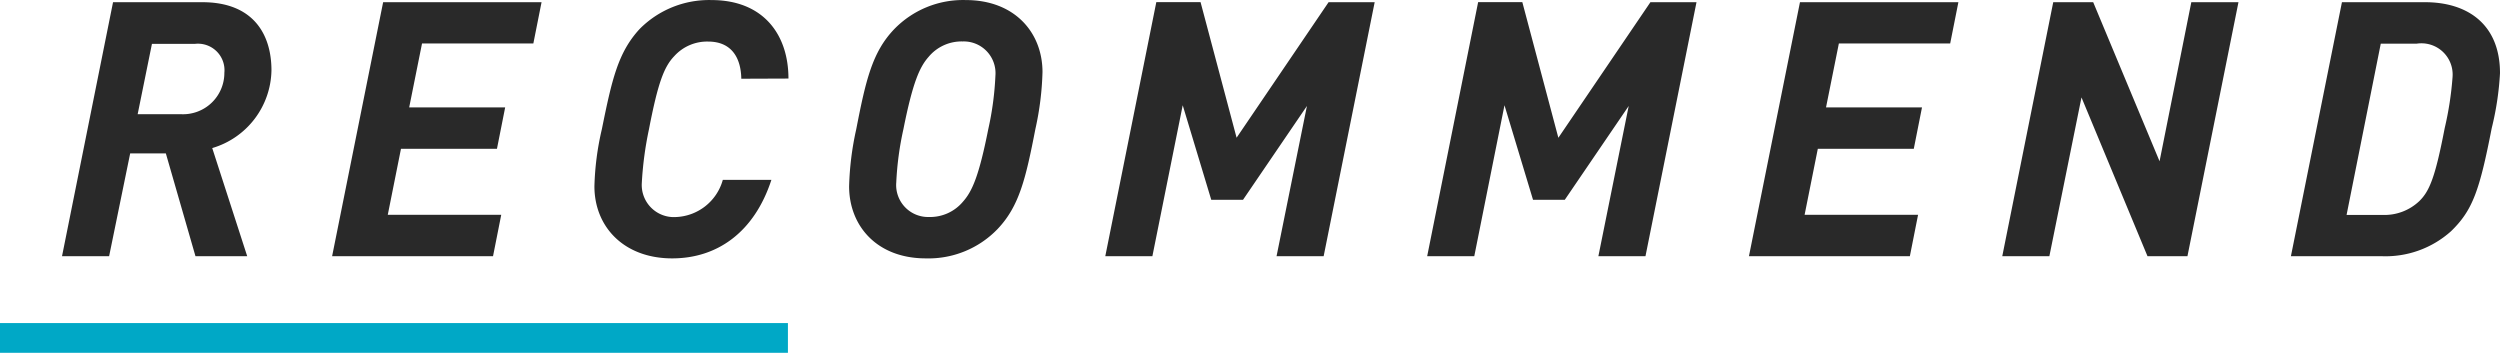
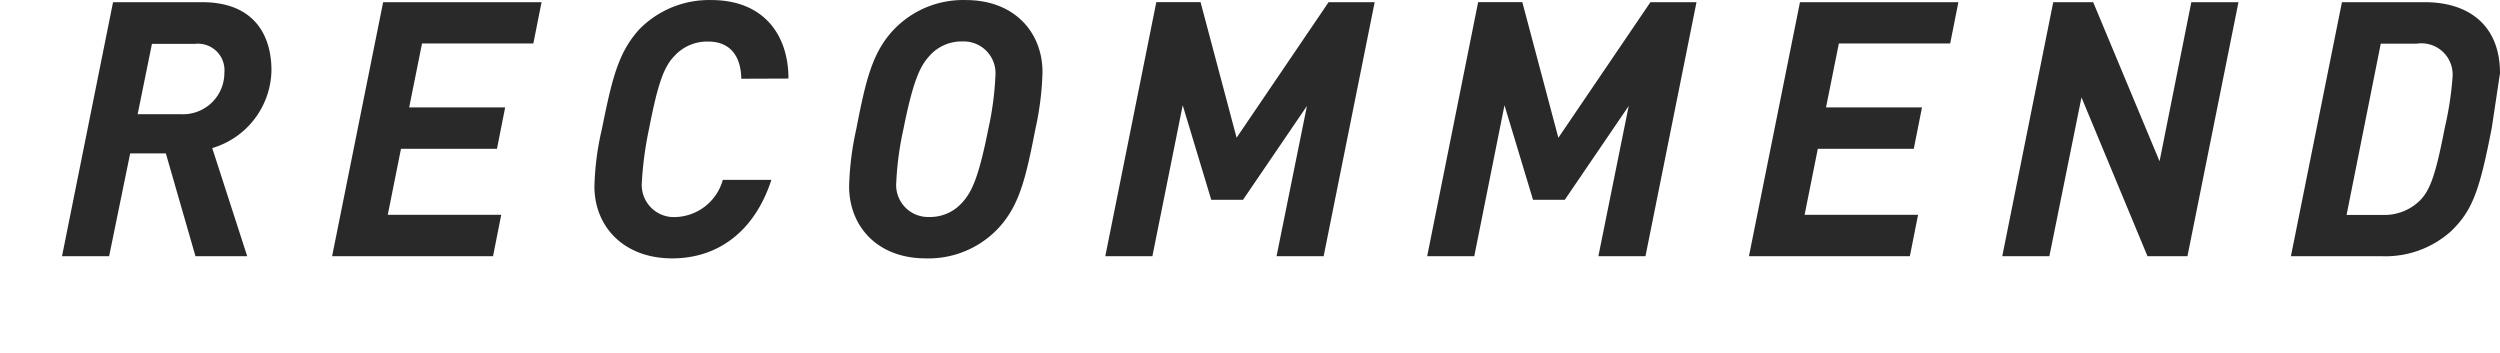
<svg xmlns="http://www.w3.org/2000/svg" viewBox="0 0 168.164 23.732">
  <defs>
    <style>.a{fill:#292929;}.b{fill:none;stroke:#00a8c6;stroke-width:2px;}</style>
  </defs>
  <g transform="translate(-616 -2640.768)">
    <g transform="translate(-10.5 -316)">
-       <path class="a" d="M14.76-12.5c0-2.4-1.2-4.584-4.656-4.584h-6L.672,0H3.84L5.256-6.912h2.4L9.648,0h3.48L10.776-7.272A5.553,5.553,0,0,0,14.76-12.5Zm-3.168.168A2.78,2.78,0,0,1,8.64-9.552H5.76l.96-4.728H9.6A1.783,1.783,0,0,1,11.592-12.336Zm21.336-4.752H22.272L18.84,0H29.664l.552-2.784H22.584l.888-4.44h6.456l.552-2.784H24.024l.864-4.3h7.488Zm16.608,5.136c0-2.952-1.68-5.28-5.184-5.28a6.571,6.571,0,0,0-4.824,1.944c-1.464,1.584-1.872,3.432-2.544,6.744a18.825,18.825,0,0,0-.5,3.84c0,2.712,1.968,4.848,5.232,4.848,3.024,0,5.52-1.752,6.672-5.28H45.12a3.413,3.413,0,0,1-3.168,2.5,2.16,2.16,0,0,1-2.28-2.3,23.36,23.36,0,0,1,.48-3.6c.6-3.1,1.008-4.2,1.7-4.92a2.976,2.976,0,0,1,2.28-.984c1.584,0,2.208,1.1,2.232,2.5Zm17.088-.432c0-2.664-1.872-4.848-5.16-4.848a6.447,6.447,0,0,0-4.824,1.968c-1.464,1.536-1.9,3.408-2.544,6.72a19.9,19.9,0,0,0-.48,3.84c0,2.664,1.872,4.848,5.16,4.848A6.447,6.447,0,0,0,63.6-1.824c1.464-1.536,1.9-3.408,2.544-6.72A19.9,19.9,0,0,0,66.624-12.384Zm-3.168.264a20.489,20.489,0,0,1-.48,3.576c-.624,3.144-1.08,4.176-1.7,4.872a2.88,2.88,0,0,1-2.28,1.032,2.148,2.148,0,0,1-2.208-2.328,20.779,20.779,0,0,1,.48-3.576c.624-3.12,1.08-4.176,1.7-4.872a2.88,2.88,0,0,1,2.28-1.032A2.136,2.136,0,0,1,63.456-12.12Zm25.512-4.968h-3.1L79.68-7.968l-2.424-9.12H74.28L70.848,0h3.168l2.04-10.152,1.92,6.36h2.136l4.3-6.312L82.368,0h3.168Zm21.648,0h-3.1l-6.192,9.12L98.9-17.088H95.928L92.5,0h3.168L97.7-10.152l1.92,6.36h2.136l4.3-6.312L104.016,0h3.168Zm17.616,0H117.576L114.144,0h10.824l.552-2.784h-7.632l.888-4.44h6.456l.552-2.784h-6.456l.864-4.3h7.488Zm18.84,0H143.9l-2.136,10.7-4.464-10.7h-2.688L131.184,0h3.168l2.16-10.68L140.952,0h2.688Zm17.592,4.776c0-3.312-2.208-4.776-5.04-4.776h-5.592L150.6,0h6.072a6.594,6.594,0,0,0,4.7-1.68c1.464-1.416,1.92-2.76,2.736-6.936A19.81,19.81,0,0,0,164.664-12.312Zm-3.192.264a22.086,22.086,0,0,1-.528,3.432c-.624,3.24-1.008,4.224-1.7,4.9a3.4,3.4,0,0,1-2.5.936h-2.4l2.3-11.52h2.424A2.1,2.1,0,0,1,161.472-12.048Z" transform="translate(630 2974)" />
-       <line class="b" x2="53" transform="translate(626.5 2979.5)" />
+       <path class="a" d="M14.76-12.5c0-2.4-1.2-4.584-4.656-4.584h-6L.672,0H3.84L5.256-6.912h2.4L9.648,0h3.48L10.776-7.272A5.553,5.553,0,0,0,14.76-12.5Zm-3.168.168A2.78,2.78,0,0,1,8.64-9.552H5.76l.96-4.728H9.6A1.783,1.783,0,0,1,11.592-12.336Zm21.336-4.752H22.272L18.84,0H29.664l.552-2.784H22.584l.888-4.44h6.456l.552-2.784H24.024l.864-4.3h7.488Zm16.608,5.136c0-2.952-1.68-5.28-5.184-5.28a6.571,6.571,0,0,0-4.824,1.944c-1.464,1.584-1.872,3.432-2.544,6.744a18.825,18.825,0,0,0-.5,3.84c0,2.712,1.968,4.848,5.232,4.848,3.024,0,5.52-1.752,6.672-5.28H45.12a3.413,3.413,0,0,1-3.168,2.5,2.16,2.16,0,0,1-2.28-2.3,23.36,23.36,0,0,1,.48-3.6c.6-3.1,1.008-4.2,1.7-4.92a2.976,2.976,0,0,1,2.28-.984c1.584,0,2.208,1.1,2.232,2.5Zm17.088-.432c0-2.664-1.872-4.848-5.16-4.848a6.447,6.447,0,0,0-4.824,1.968c-1.464,1.536-1.9,3.408-2.544,6.72a19.9,19.9,0,0,0-.48,3.84c0,2.664,1.872,4.848,5.16,4.848A6.447,6.447,0,0,0,63.6-1.824c1.464-1.536,1.9-3.408,2.544-6.72A19.9,19.9,0,0,0,66.624-12.384Zm-3.168.264a20.489,20.489,0,0,1-.48,3.576c-.624,3.144-1.08,4.176-1.7,4.872a2.88,2.88,0,0,1-2.28,1.032,2.148,2.148,0,0,1-2.208-2.328,20.779,20.779,0,0,1,.48-3.576c.624-3.12,1.08-4.176,1.7-4.872a2.88,2.88,0,0,1,2.28-1.032A2.136,2.136,0,0,1,63.456-12.12Zm25.512-4.968h-3.1L79.68-7.968l-2.424-9.12H74.28L70.848,0h3.168l2.04-10.152,1.92,6.36h2.136l4.3-6.312L82.368,0h3.168Zm21.648,0h-3.1l-6.192,9.12L98.9-17.088H95.928L92.5,0h3.168L97.7-10.152l1.92,6.36h2.136l4.3-6.312L104.016,0h3.168Zm17.616,0H117.576L114.144,0h10.824l.552-2.784h-7.632l.888-4.44h6.456l.552-2.784h-6.456l.864-4.3h7.488Zm18.84,0H143.9l-2.136,10.7-4.464-10.7h-2.688L131.184,0h3.168l2.16-10.68L140.952,0h2.688Zm17.592,4.776c0-3.312-2.208-4.776-5.04-4.776h-5.592L150.6,0h6.072a6.594,6.594,0,0,0,4.7-1.68c1.464-1.416,1.92-2.76,2.736-6.936Zm-3.192.264a22.086,22.086,0,0,1-.528,3.432c-.624,3.24-1.008,4.224-1.7,4.9a3.4,3.4,0,0,1-2.5.936h-2.4l2.3-11.52h2.424A2.1,2.1,0,0,1,161.472-12.048Z" transform="translate(630 2974)" />
    </g>
  </g>
</svg>